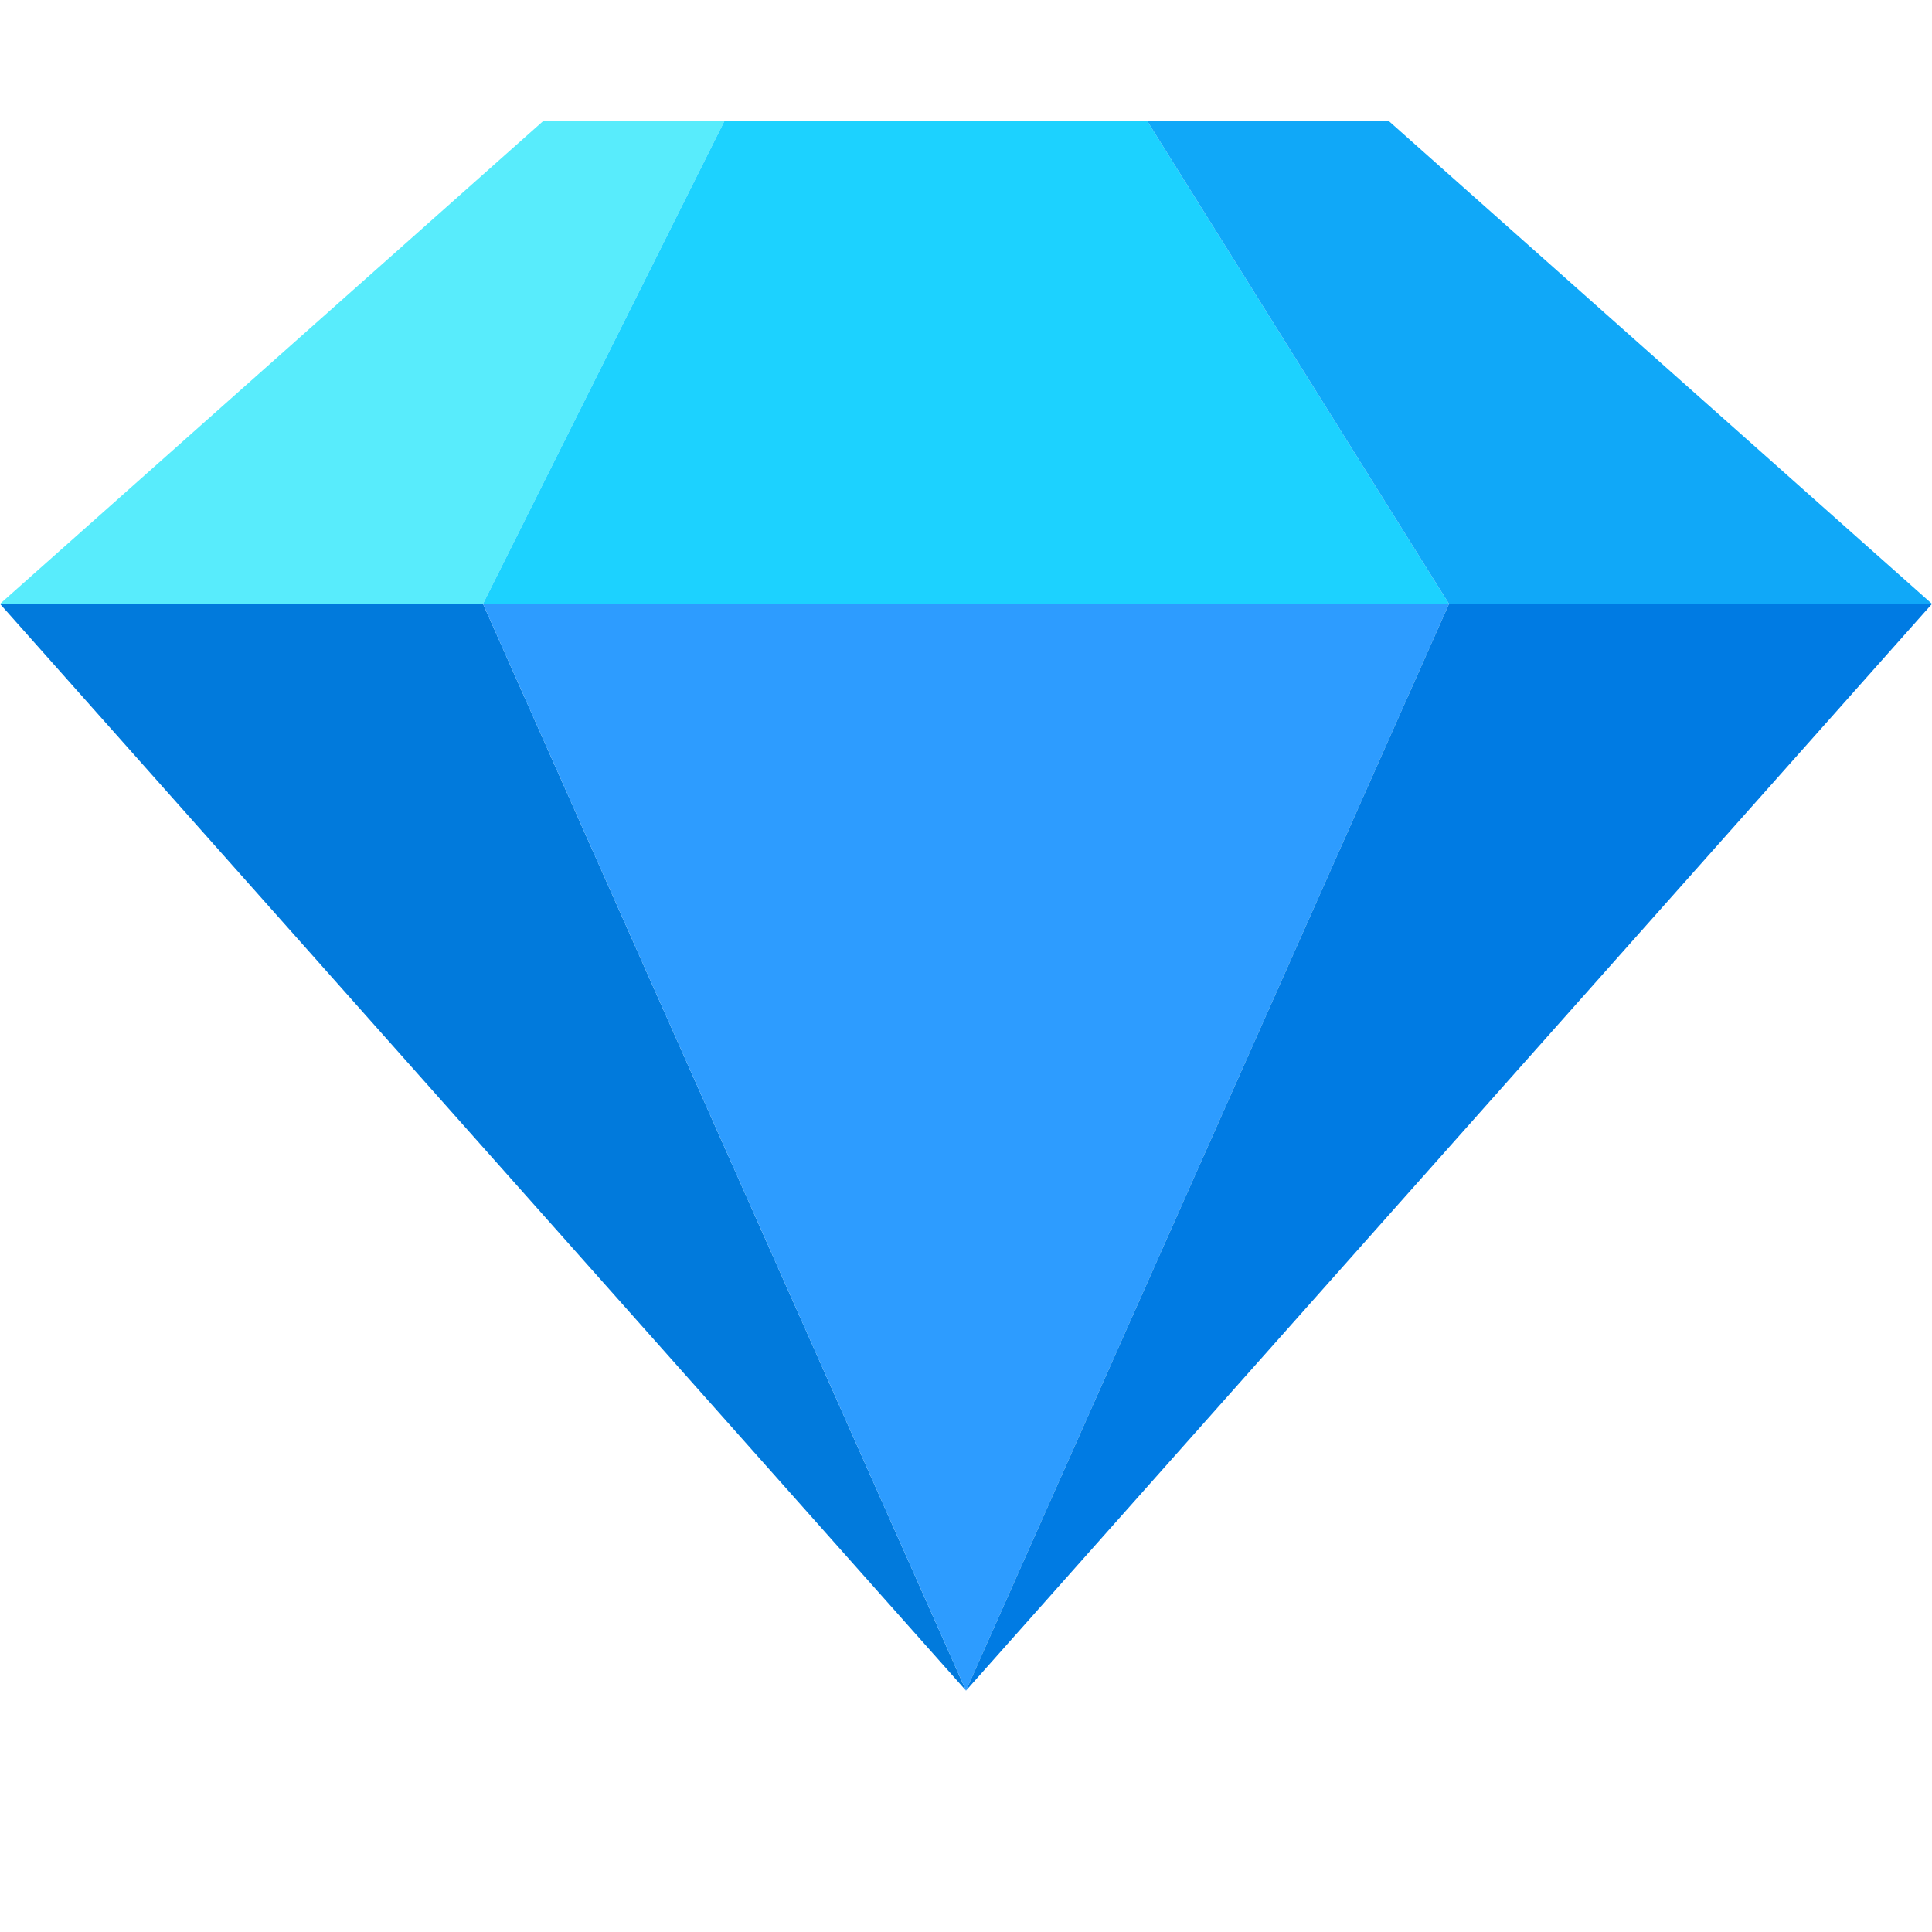
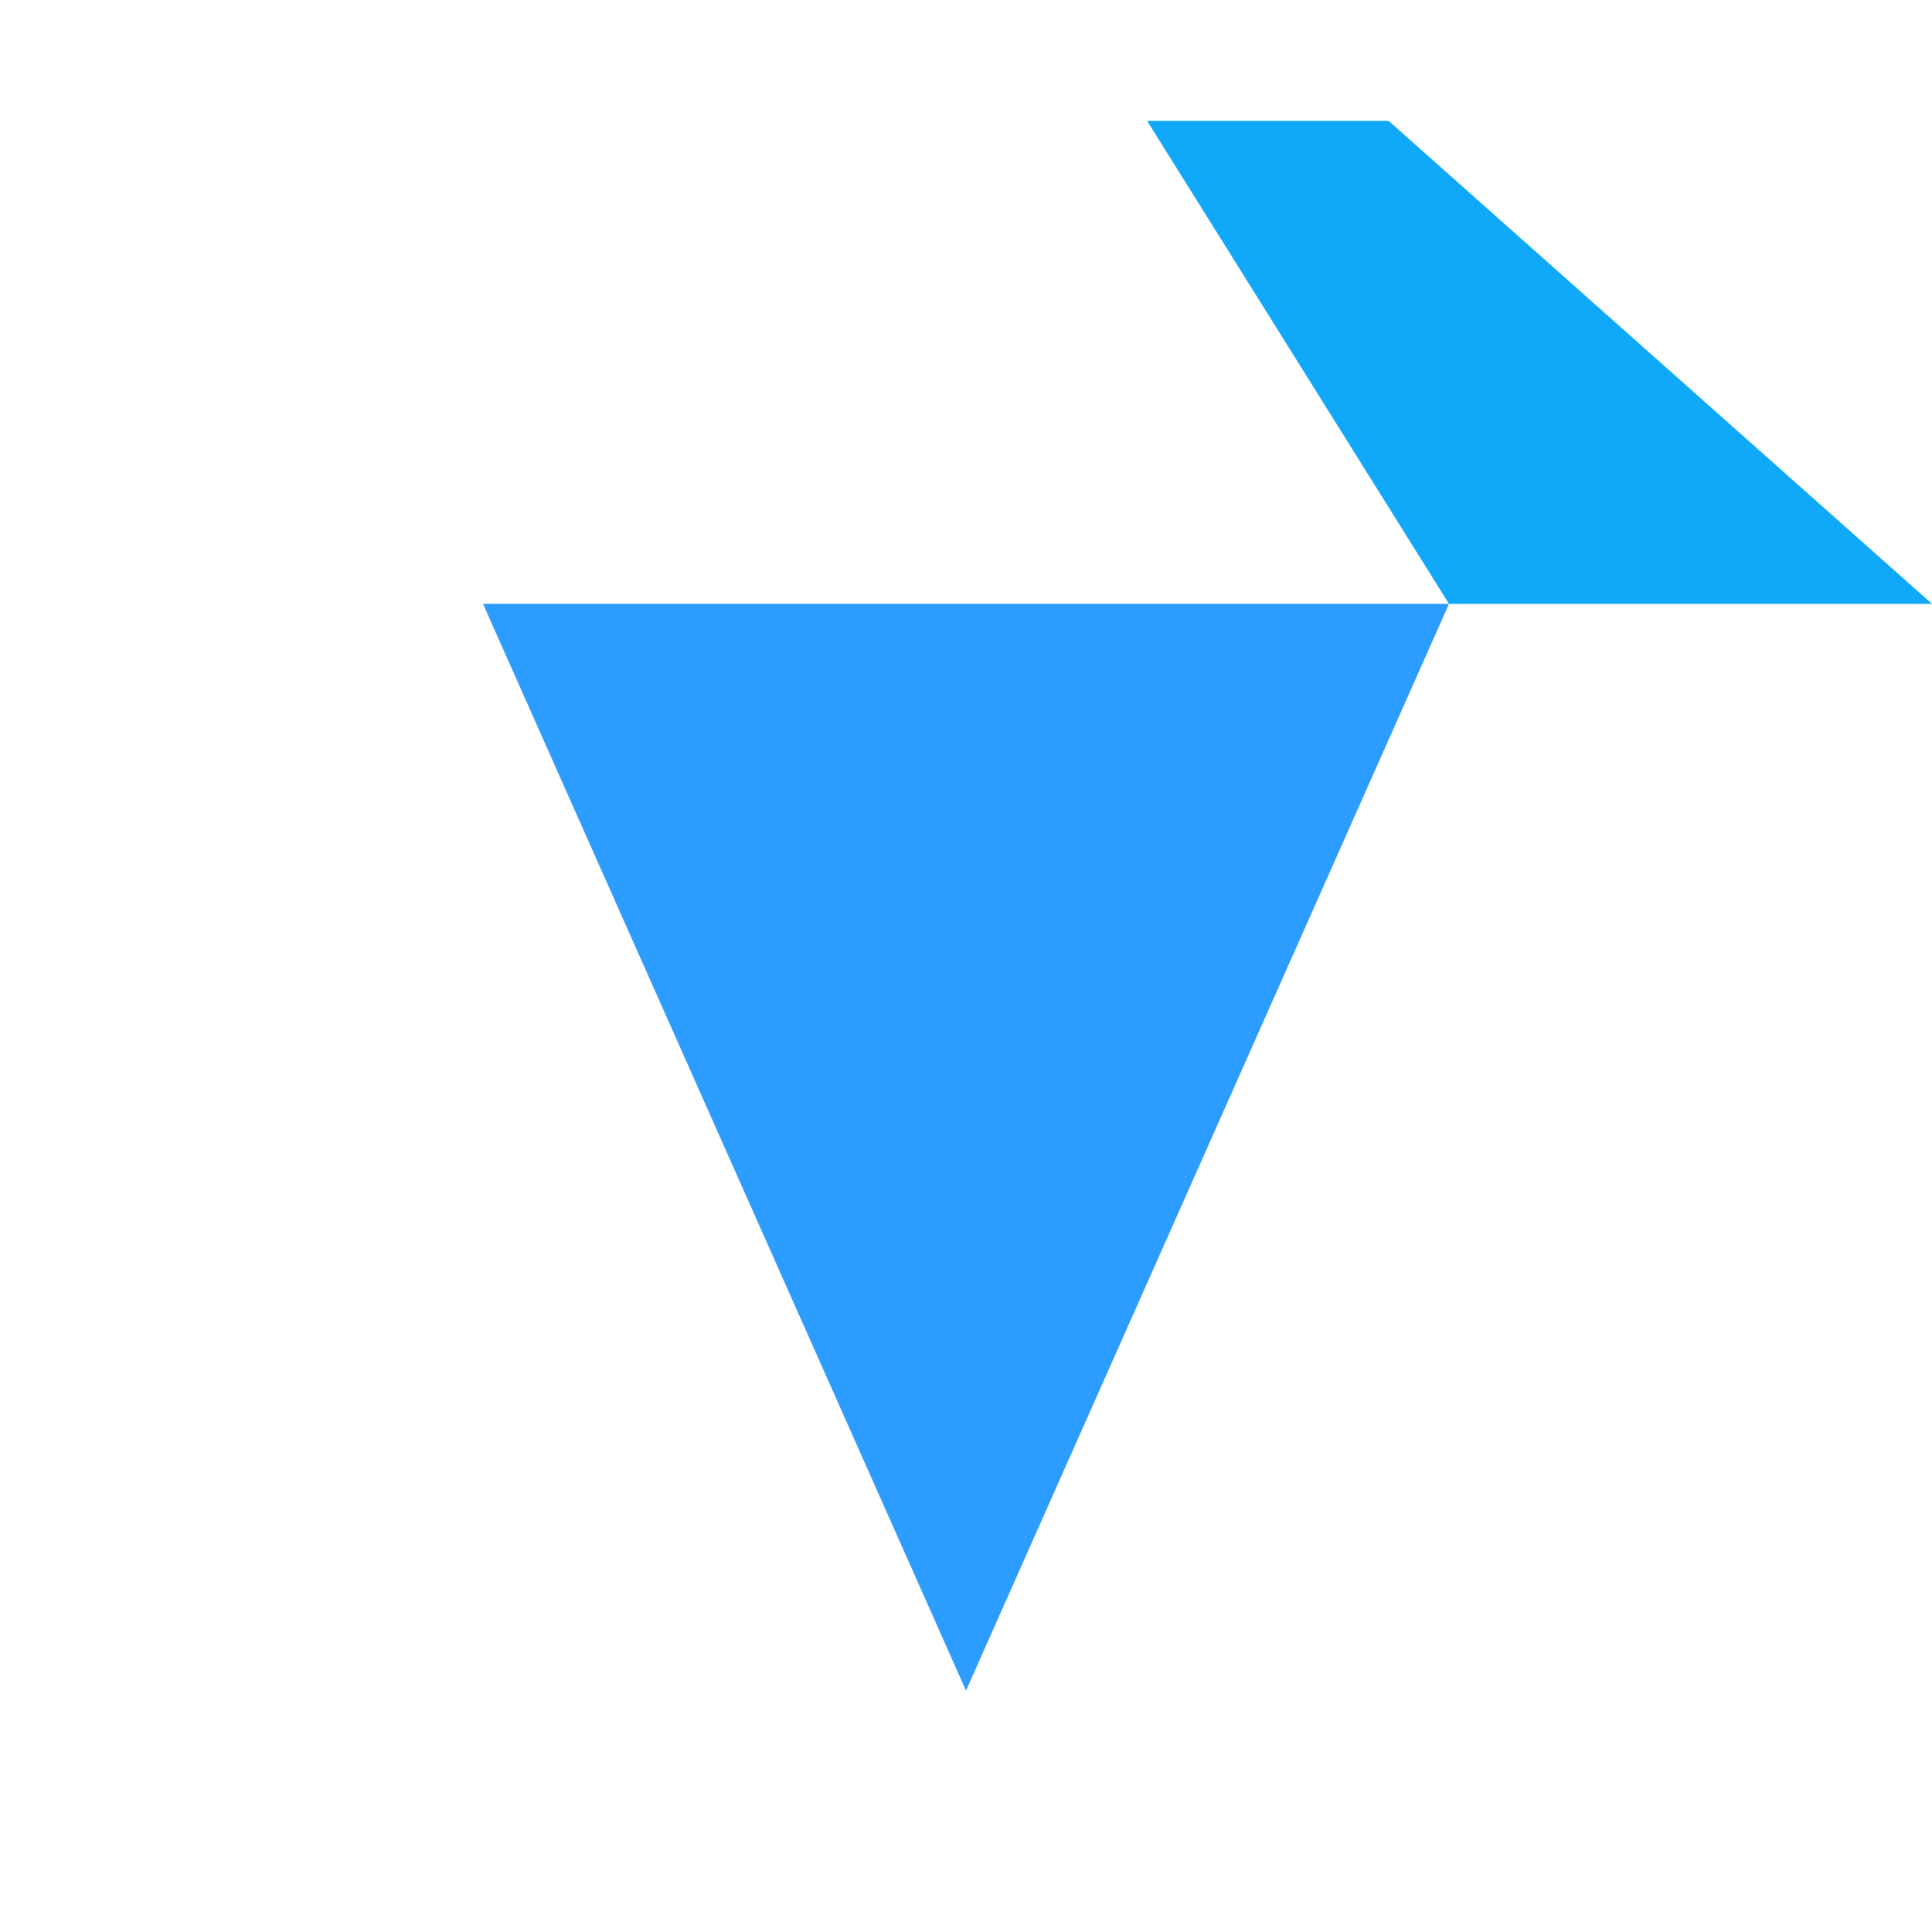
<svg xmlns="http://www.w3.org/2000/svg" width="16" height="16" viewBox="0 0 16 16" fill="none">
-   <path d="M4.5 1.001L0 5.001H4L6 1.001H4.5Z" fill="#58ECFC" />
-   <path d="M9.5 1.001H6L4 5.001H12L9.5 1.001Z" fill="#1CD2FF" />
  <path d="M11.5 1.001H9.5L12 5.001H16L11.5 1.001Z" fill="#10A8F8" />
-   <path d="M4 5.001H0L8 14.001L4 5.001Z" fill="#017ADC" />
  <path d="M12 5.001H4L8 14.001L12 5.001Z" fill="#2D9CFF" />
-   <path d="M16 5.001H12L8 14.001L16 5.001Z" fill="#007BE3" />
</svg>